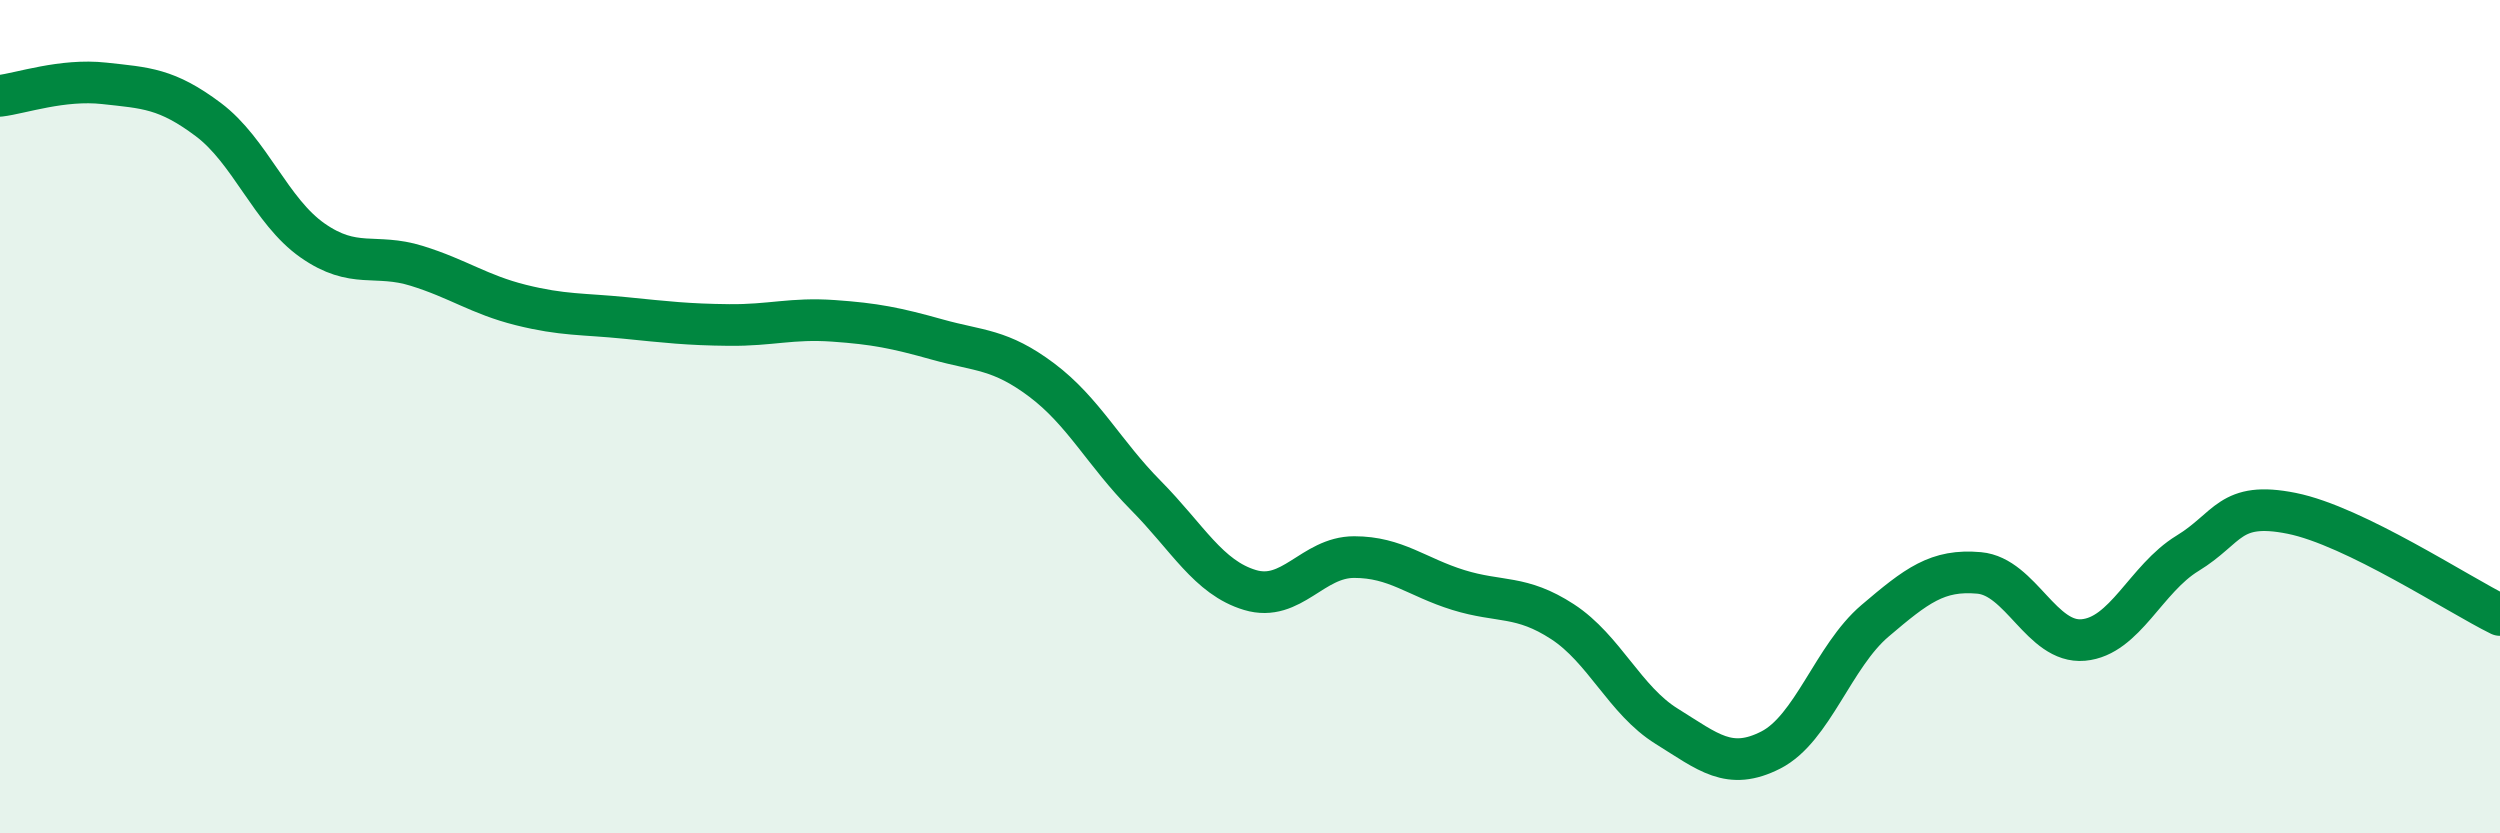
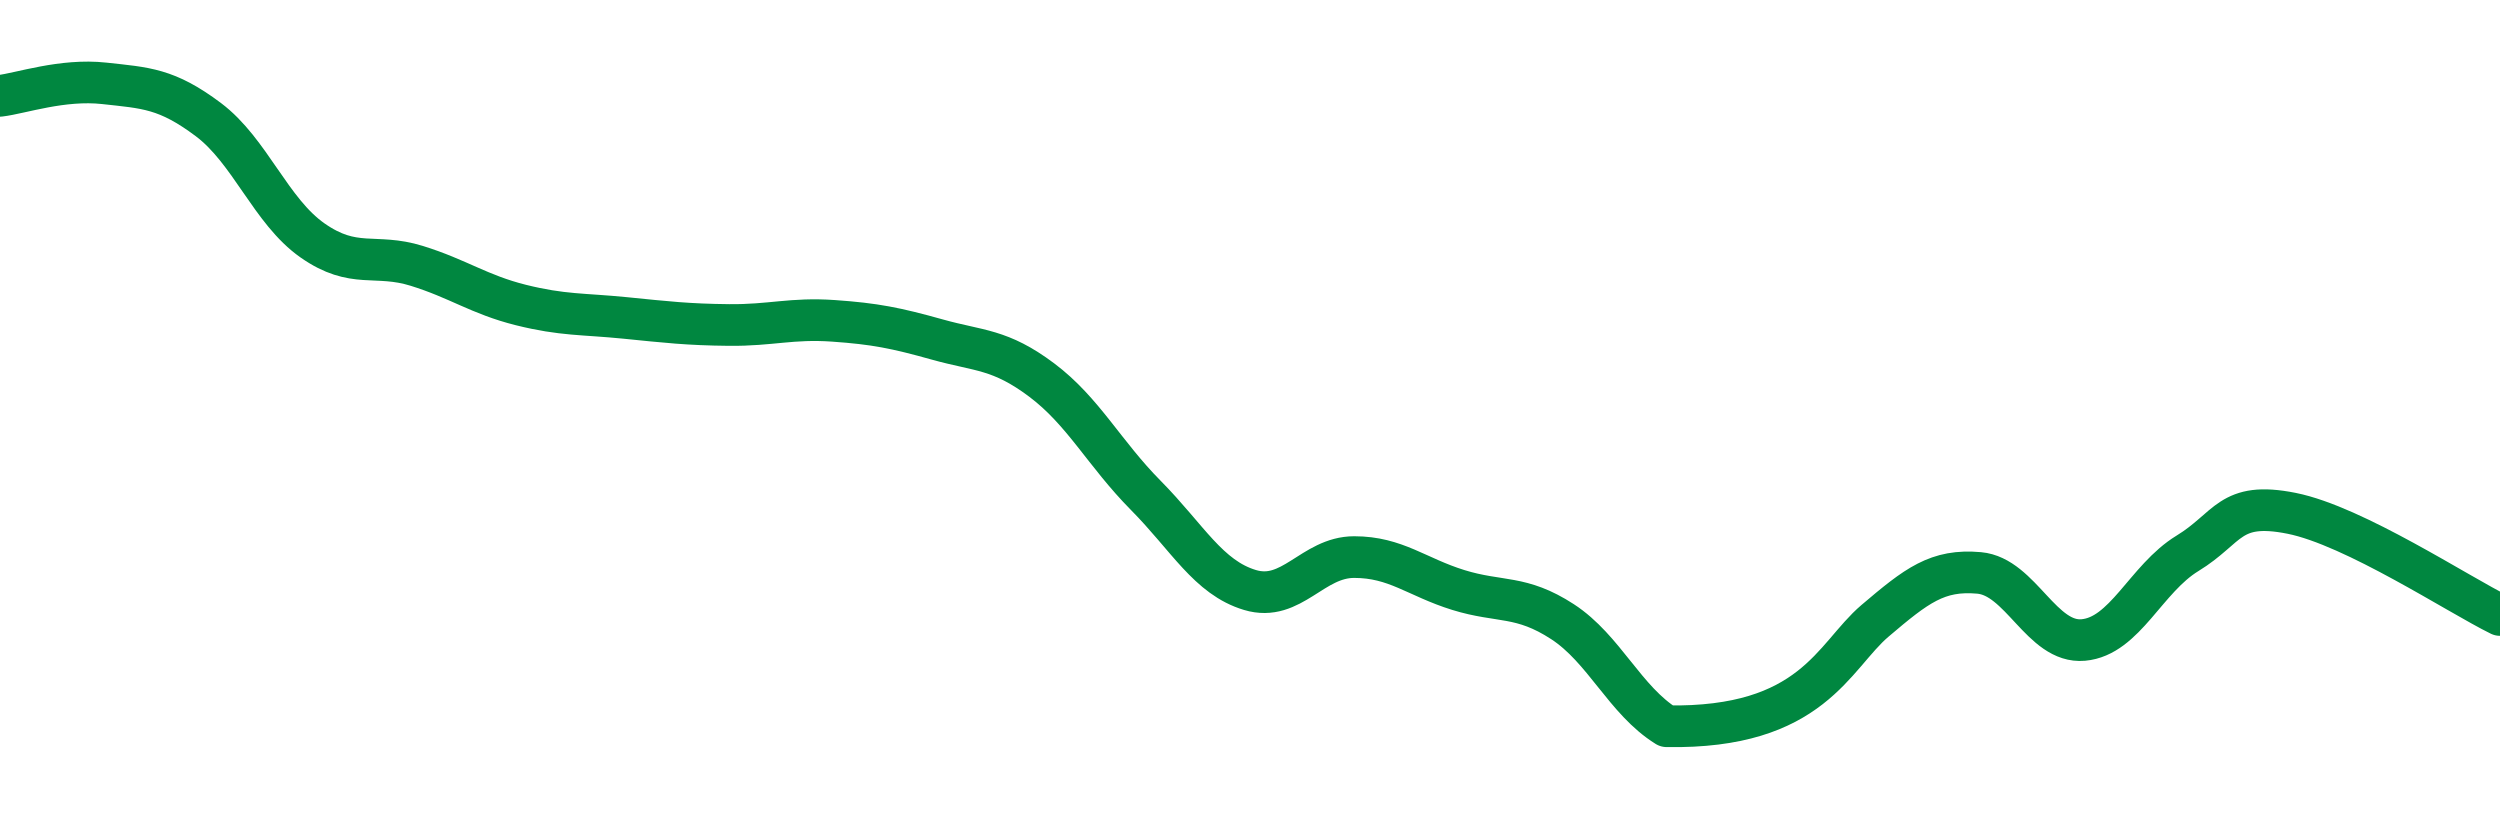
<svg xmlns="http://www.w3.org/2000/svg" width="60" height="20" viewBox="0 0 60 20">
-   <path d="M 0,2.3 C 0.5,2.24 1.5,1.89 2.5,2 C 3.5,2.11 4,2.12 5,2.87 C 6,3.62 6.5,5.07 7.5,5.77 C 8.5,6.47 9,6.07 10,6.38 C 11,6.69 11.5,7.07 12.5,7.32 C 13.5,7.57 14,7.53 15,7.63 C 16,7.73 16.5,7.79 17.5,7.8 C 18.5,7.81 19,7.63 20,7.7 C 21,7.77 21.5,7.87 22.5,8.15 C 23.5,8.43 24,8.37 25,9.12 C 26,9.87 26.5,10.88 27.5,11.89 C 28.5,12.9 29,13.86 30,14.16 C 31,14.46 31.5,13.37 32.5,13.37 C 33.5,13.37 34,13.85 35,14.16 C 36,14.47 36.5,14.27 37.5,14.92 C 38.5,15.57 39,16.81 40,17.43 C 41,18.05 41.5,18.51 42.5,18 C 43.5,17.49 44,15.75 45,14.9 C 46,14.05 46.5,13.66 47.5,13.75 C 48.5,13.84 49,15.45 50,15.36 C 51,15.27 51.5,13.89 52.5,13.28 C 53.5,12.67 53.5,12.02 55,12.32 C 56.5,12.62 59,14.27 60,14.76L60 20L0 20Z" fill="#008740" opacity="0.1" stroke-linecap="round" stroke-linejoin="round" />
-   <path d="M 0,2.3 C 0.5,2.24 1.5,1.89 2.5,2 C 3.5,2.11 4,2.12 5,2.87 C 6,3.62 6.5,5.07 7.5,5.77 C 8.5,6.47 9,6.07 10,6.38 C 11,6.69 11.5,7.07 12.5,7.32 C 13.5,7.57 14,7.53 15,7.63 C 16,7.73 16.5,7.79 17.5,7.8 C 18.5,7.81 19,7.63 20,7.7 C 21,7.77 21.5,7.87 22.5,8.15 C 23.5,8.43 24,8.37 25,9.12 C 26,9.87 26.5,10.88 27.5,11.89 C 28.5,12.9 29,13.86 30,14.16 C 31,14.46 31.5,13.37 32.5,13.37 C 33.5,13.37 34,13.85 35,14.16 C 36,14.47 36.5,14.27 37.5,14.92 C 38.5,15.57 39,16.81 40,17.43 C 41,18.05 41.5,18.51 42.5,18 C 43.5,17.49 44,15.75 45,14.9 C 46,14.05 46.5,13.66 47.5,13.75 C 48.5,13.84 49,15.45 50,15.36 C 51,15.27 51.5,13.89 52.5,13.28 C 53.5,12.67 53.5,12.02 55,12.32 C 56.5,12.62 59,14.27 60,14.76" stroke="#008740" stroke-width="1" fill="none" stroke-linecap="round" stroke-linejoin="round" />
+   <path d="M 0,2.3 C 0.5,2.24 1.5,1.89 2.5,2 C 3.5,2.11 4,2.12 5,2.87 C 6,3.62 6.5,5.07 7.5,5.77 C 8.5,6.47 9,6.07 10,6.38 C 11,6.69 11.5,7.07 12.5,7.32 C 13.5,7.57 14,7.53 15,7.63 C 16,7.73 16.5,7.79 17.5,7.8 C 18.5,7.81 19,7.63 20,7.7 C 21,7.77 21.5,7.87 22.5,8.15 C 23.5,8.43 24,8.37 25,9.12 C 26,9.87 26.5,10.88 27.5,11.89 C 28.5,12.9 29,13.86 30,14.16 C 31,14.46 31.5,13.37 32.5,13.37 C 33.5,13.37 34,13.85 35,14.16 C 36,14.47 36.5,14.27 37.5,14.92 C 38.5,15.57 39,16.81 40,17.43 C 43.5,17.49 44,15.75 45,14.9 C 46,14.05 46.5,13.66 47.5,13.75 C 48.5,13.84 49,15.45 50,15.36 C 51,15.27 51.5,13.89 52.5,13.28 C 53.5,12.67 53.5,12.02 55,12.32 C 56.5,12.62 59,14.27 60,14.76" stroke="#008740" stroke-width="1" fill="none" stroke-linecap="round" stroke-linejoin="round" />
</svg>